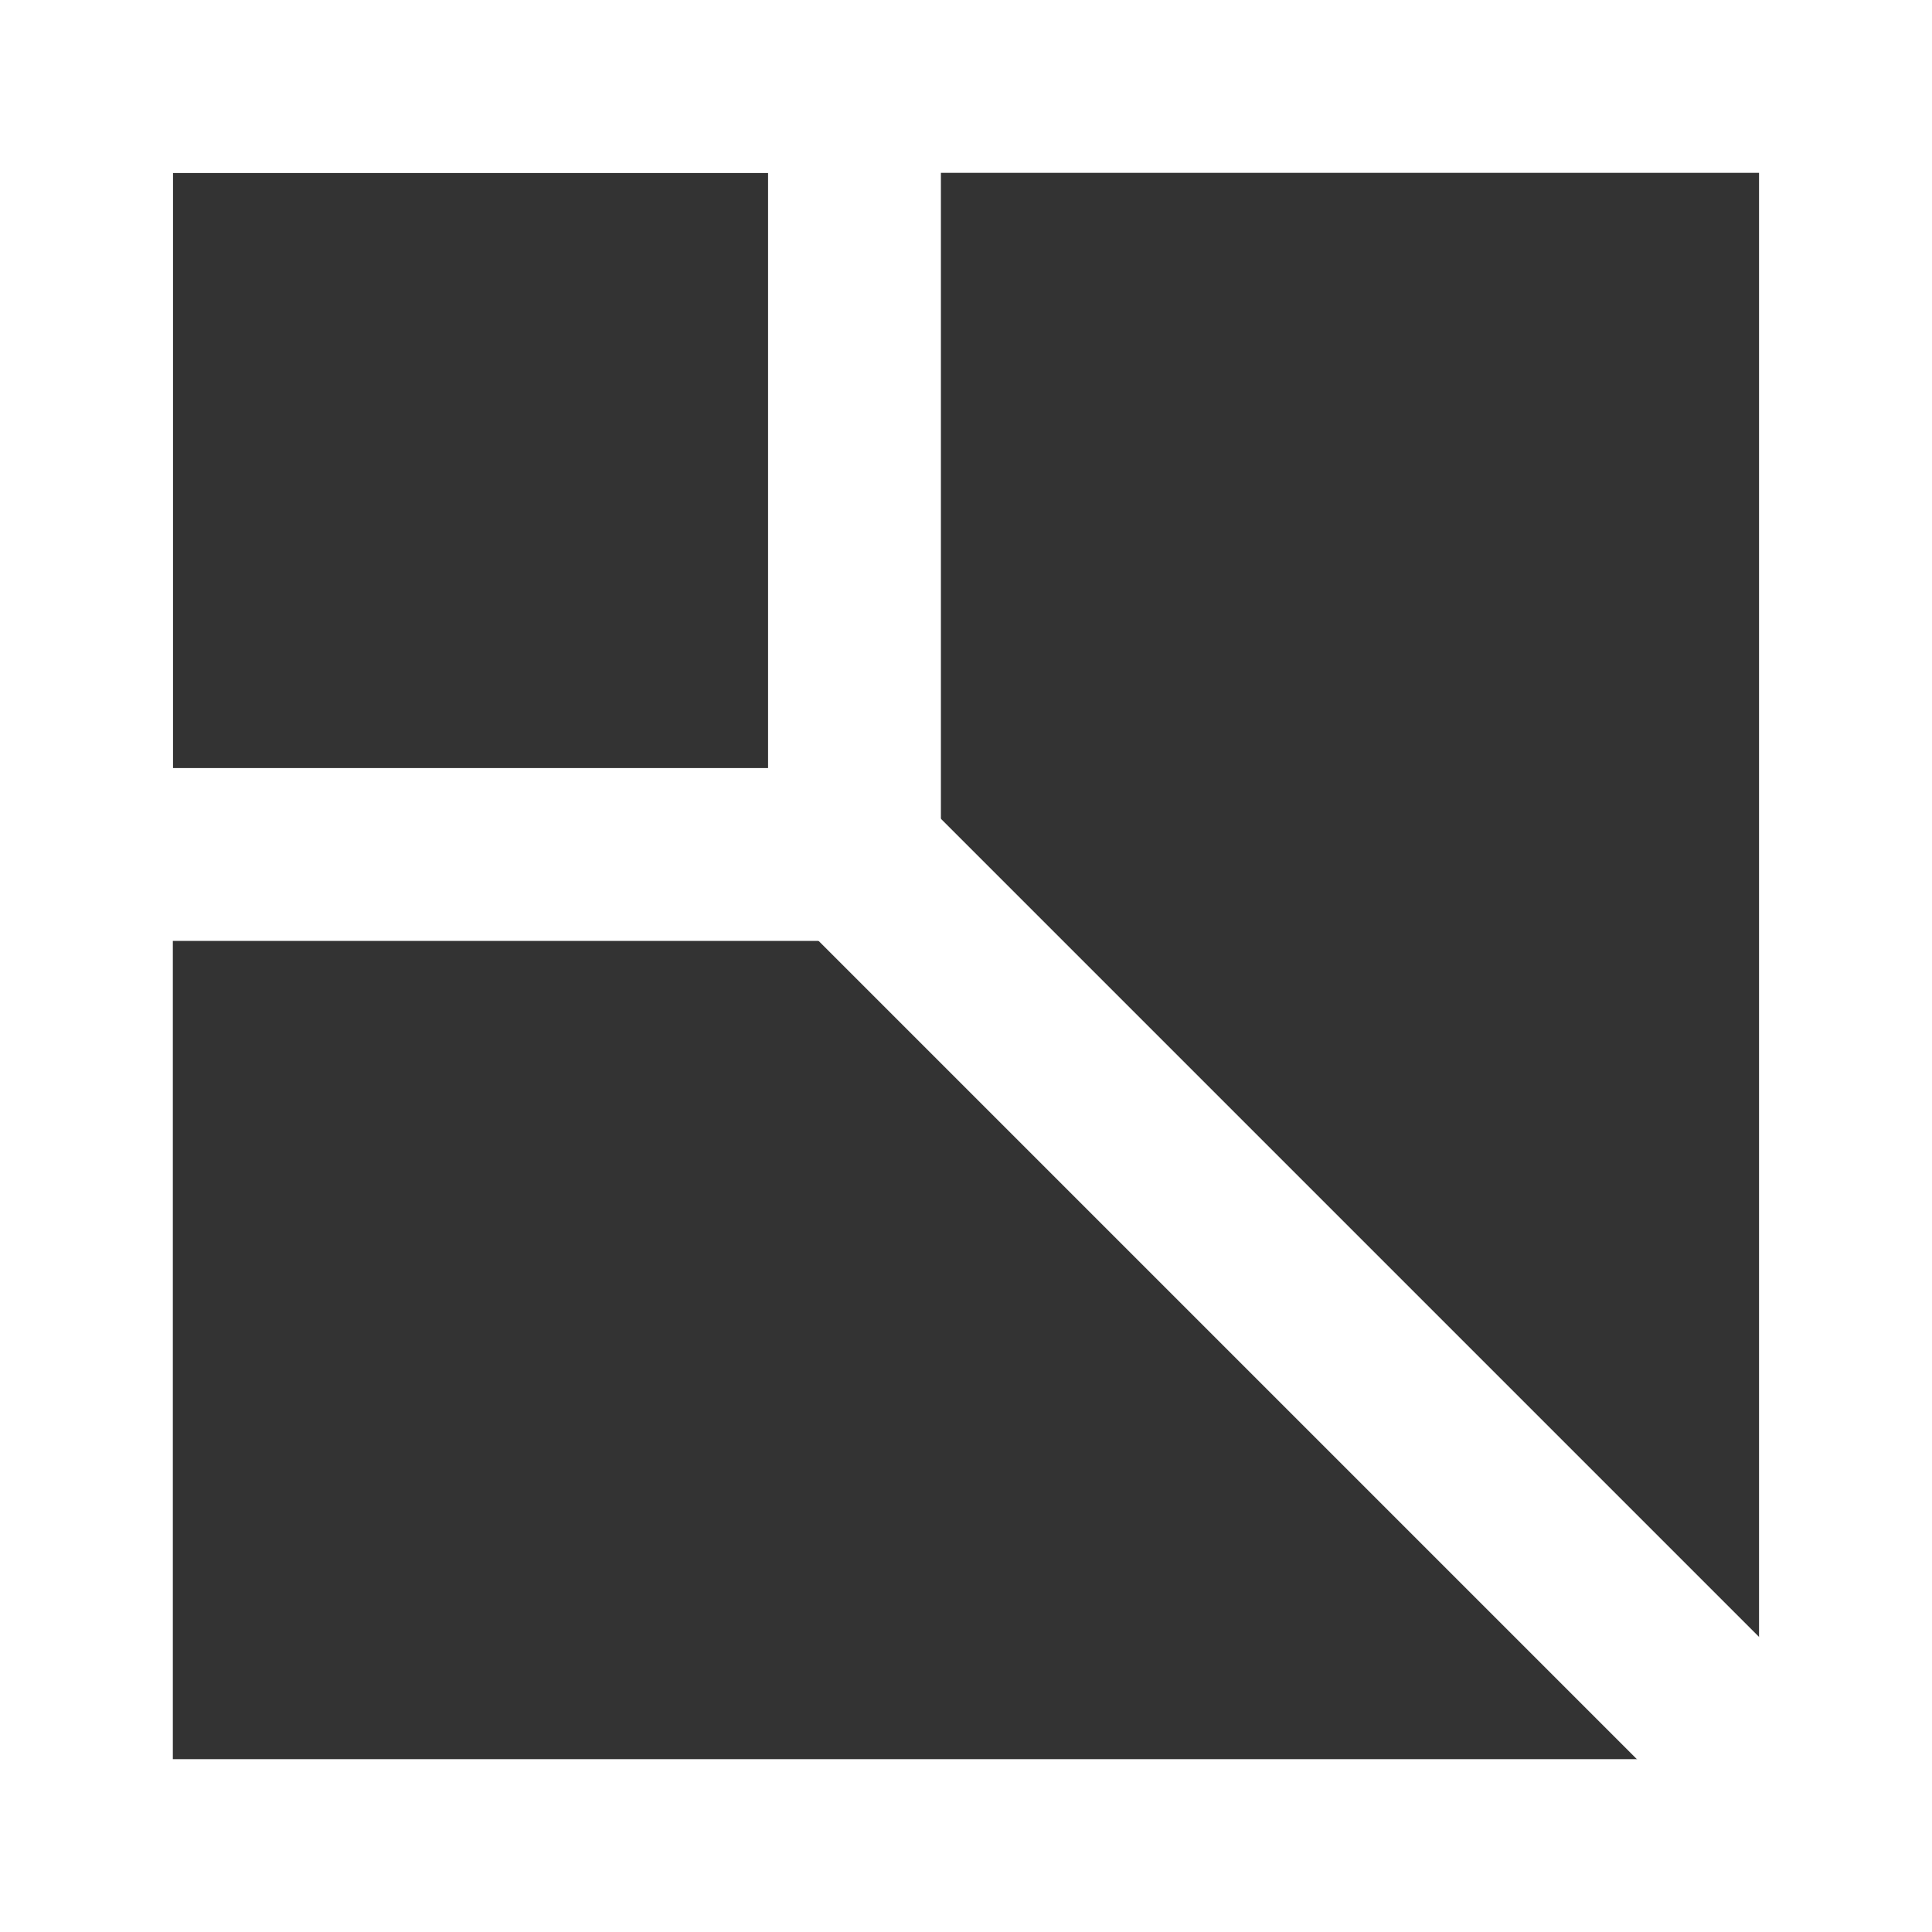
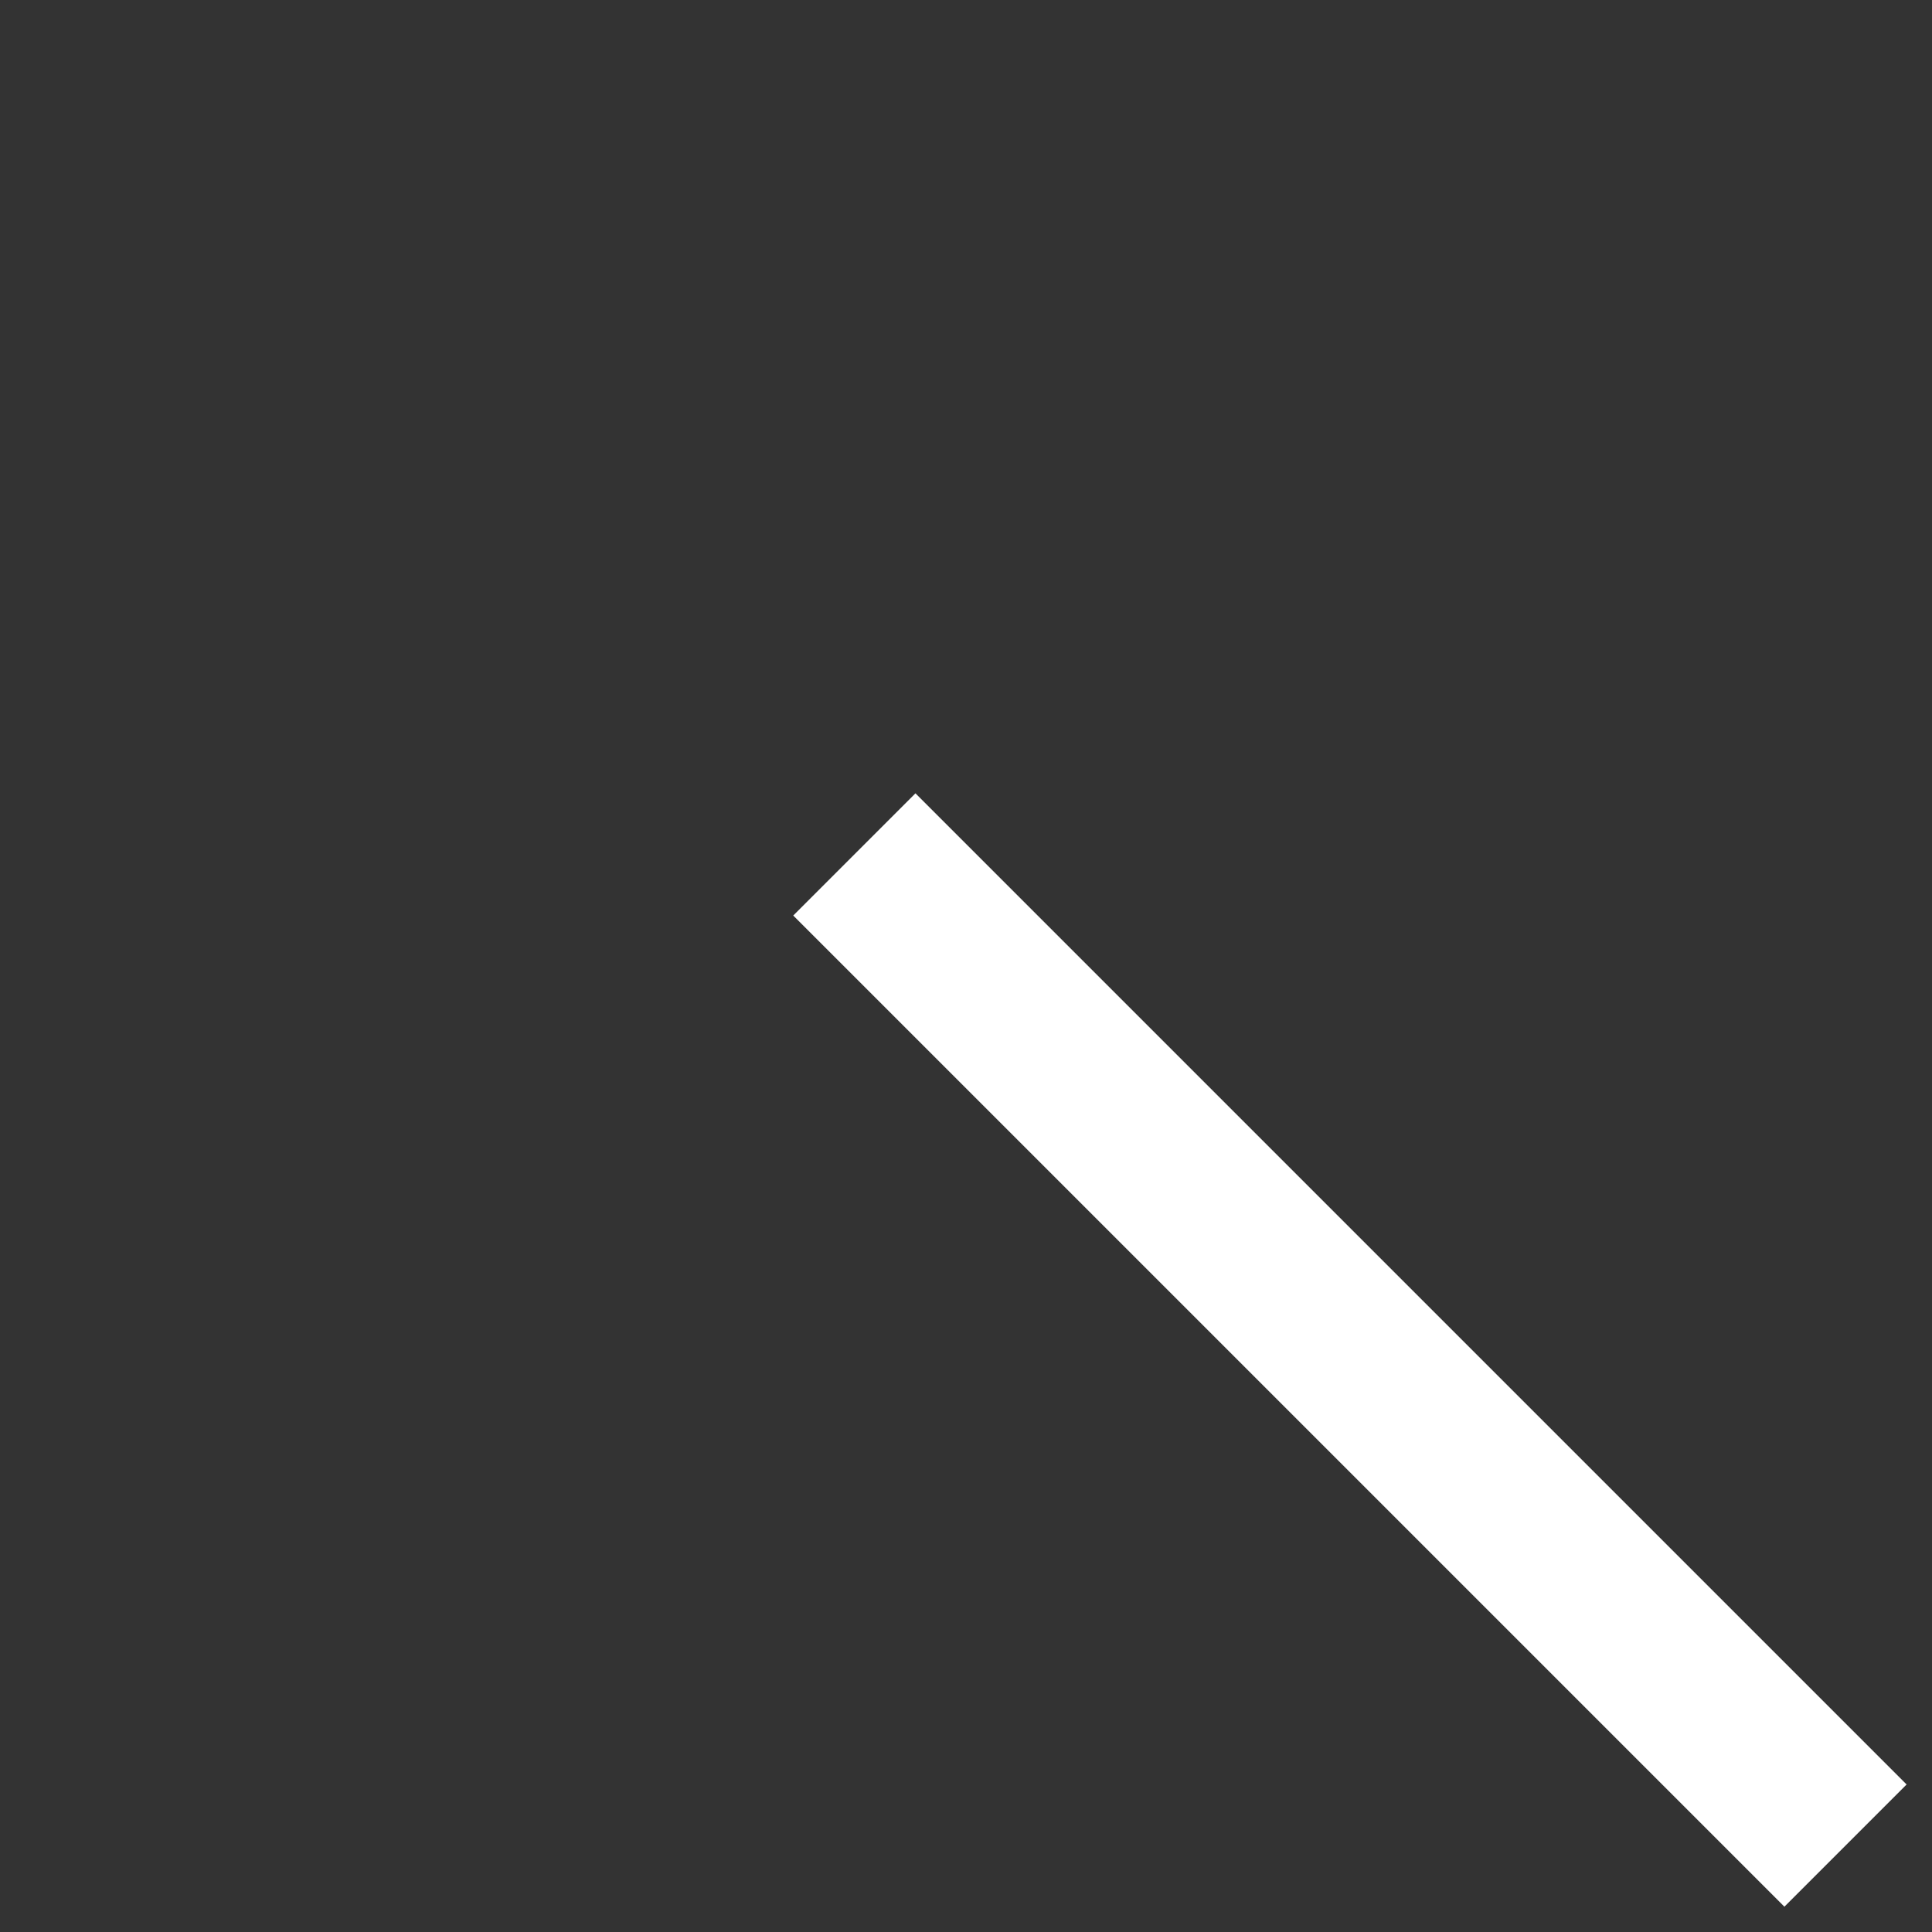
<svg xmlns="http://www.w3.org/2000/svg" id="Layer_2" data-name="Layer 2" viewBox="0 0 149.34 149.34">
  <rect x="0" y="0" width="149.34" height="149.34" fill="#333333" stroke="none" />
  <defs>
    <style>      .cls-1 {        fill: #fff;        stroke-width: 0px;      }    </style>
  </defs>
  <g id="Layer_1-2" data-name="Layer 1">
-     <path class="cls-1" d="m149.34,149.34H0V0h149.34v149.34Zm-135.98-13.36h122.61V13.36H13.36v122.61Z" />
-     <path class="cls-1" d="m72.73,72.73H0V0h72.73v72.73Zm-59.36-13.36h46V13.36H13.36v46Z" />
    <rect class="cls-1" x="97.67" y="50.18" width="13.36" height="108.35" transform="translate(-43.23 104.35) rotate(-45)" />
  </g>
</svg>